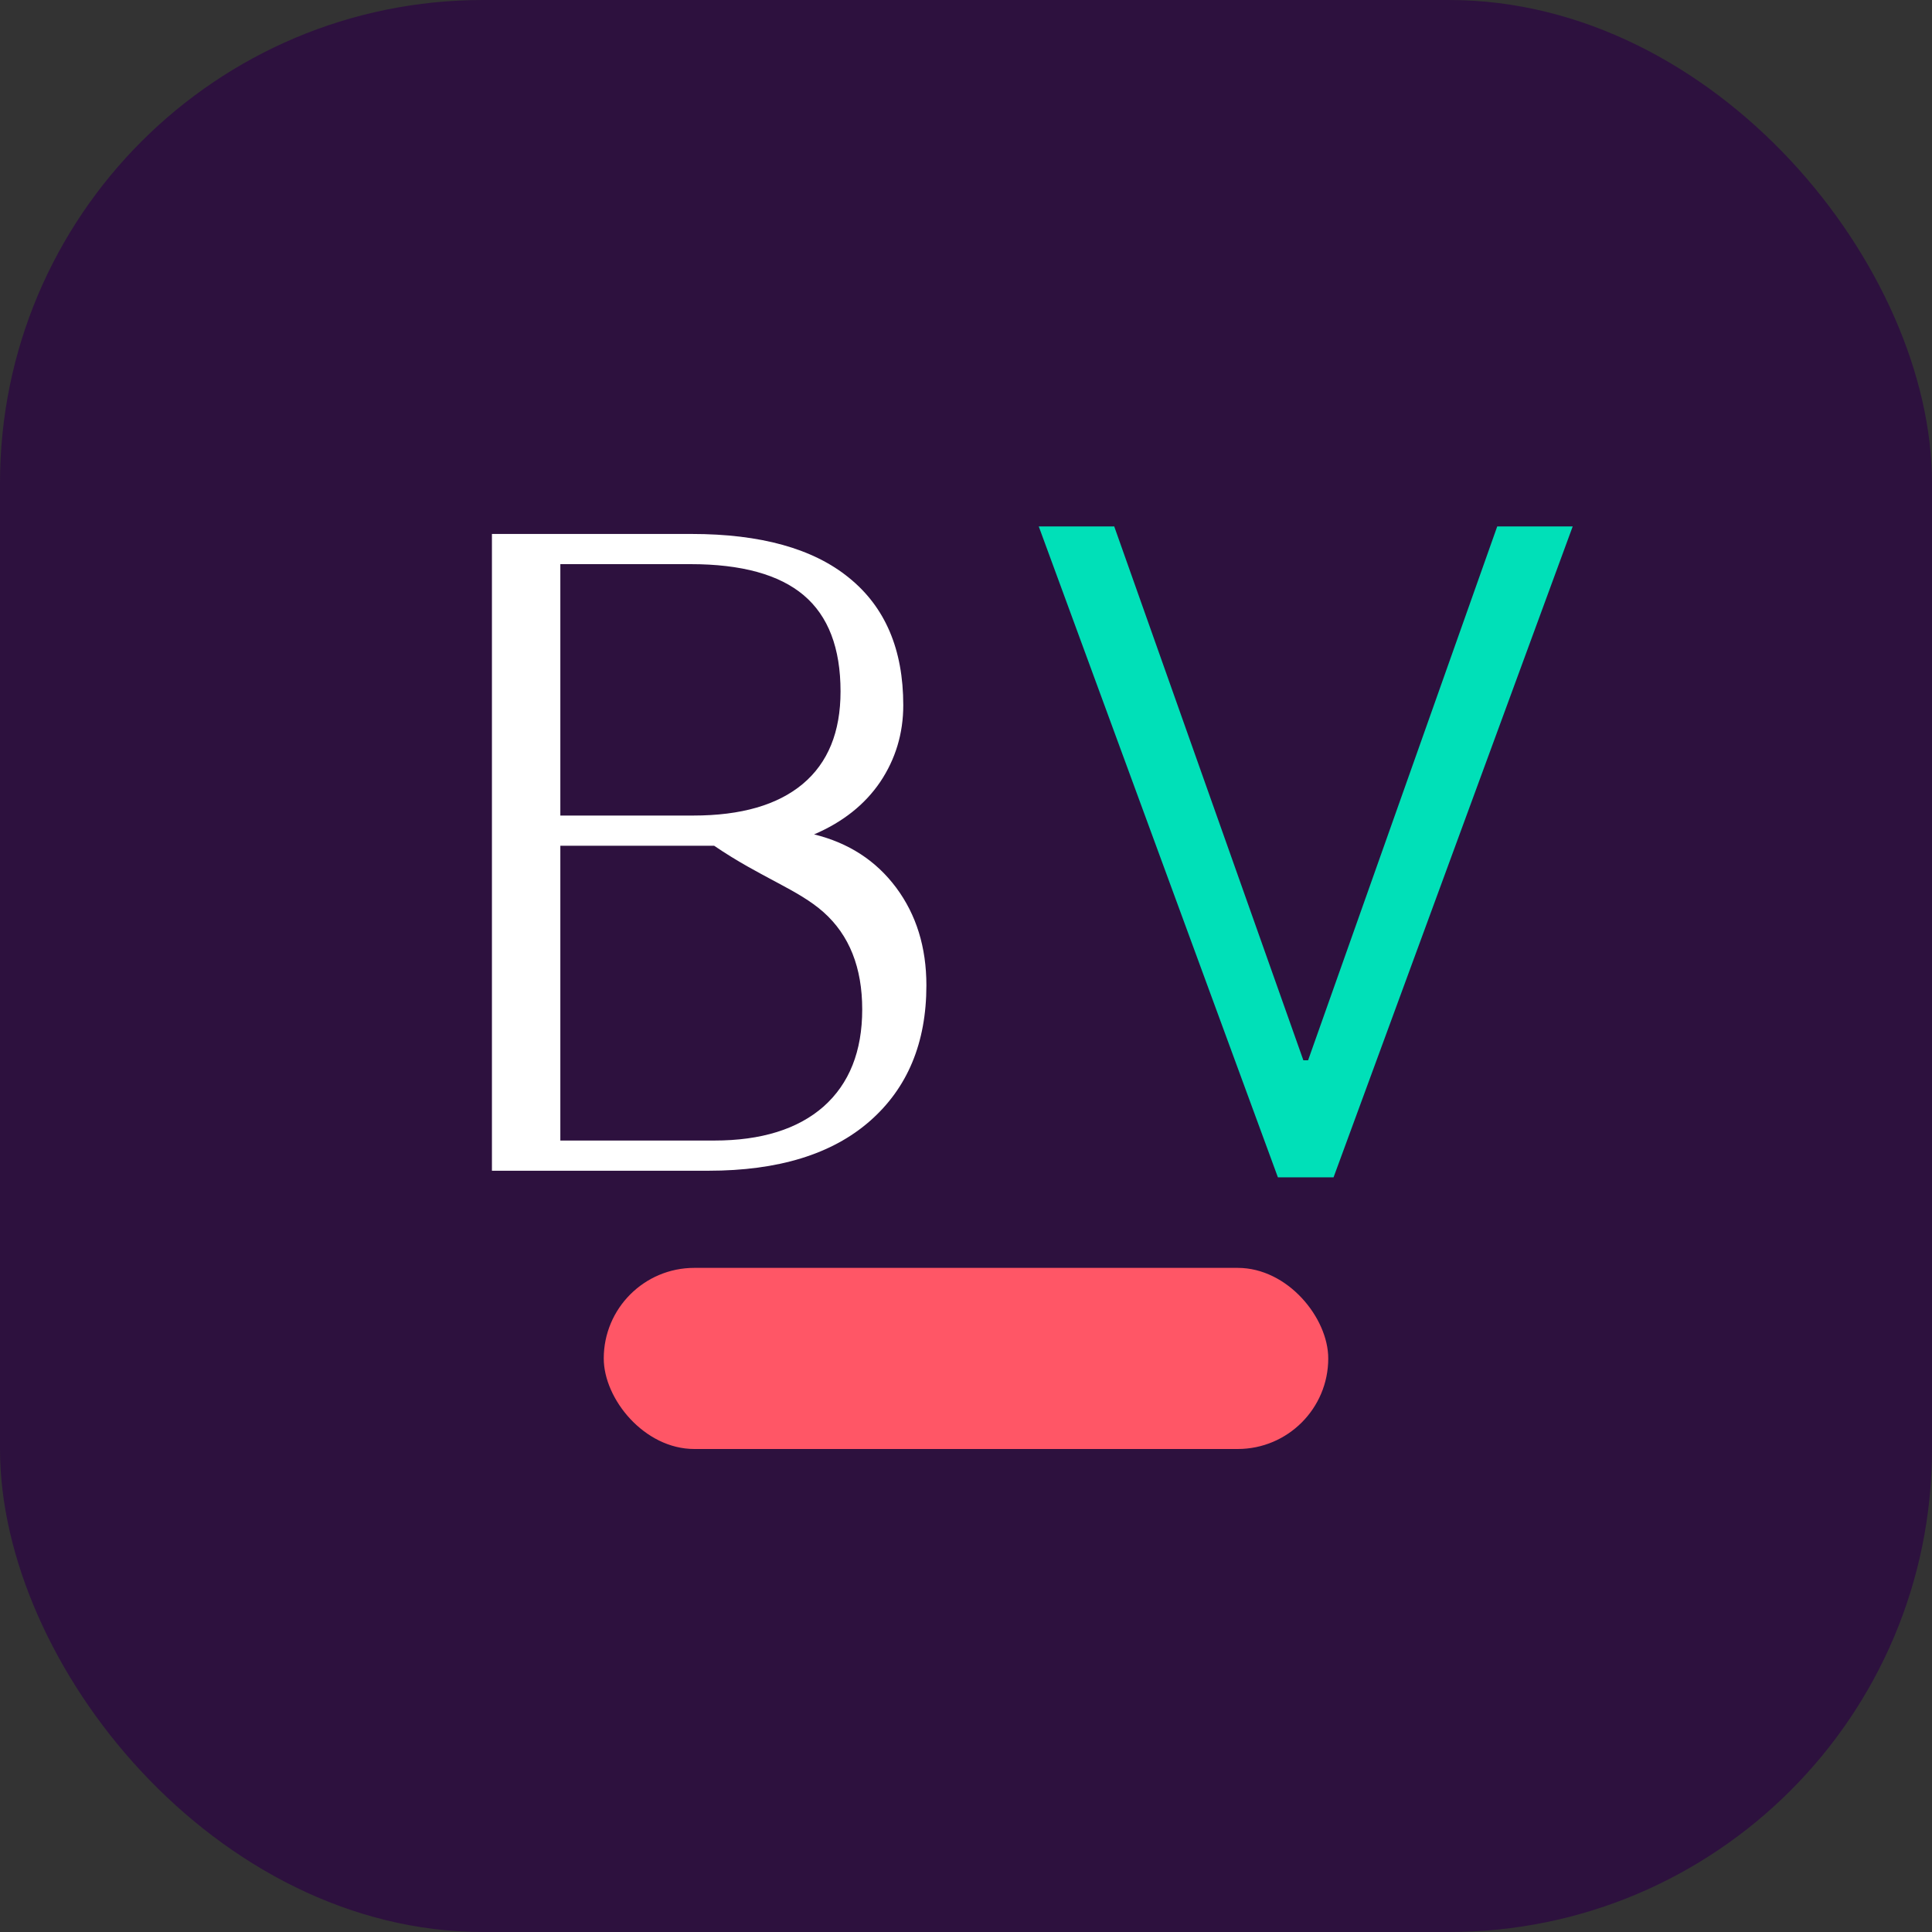
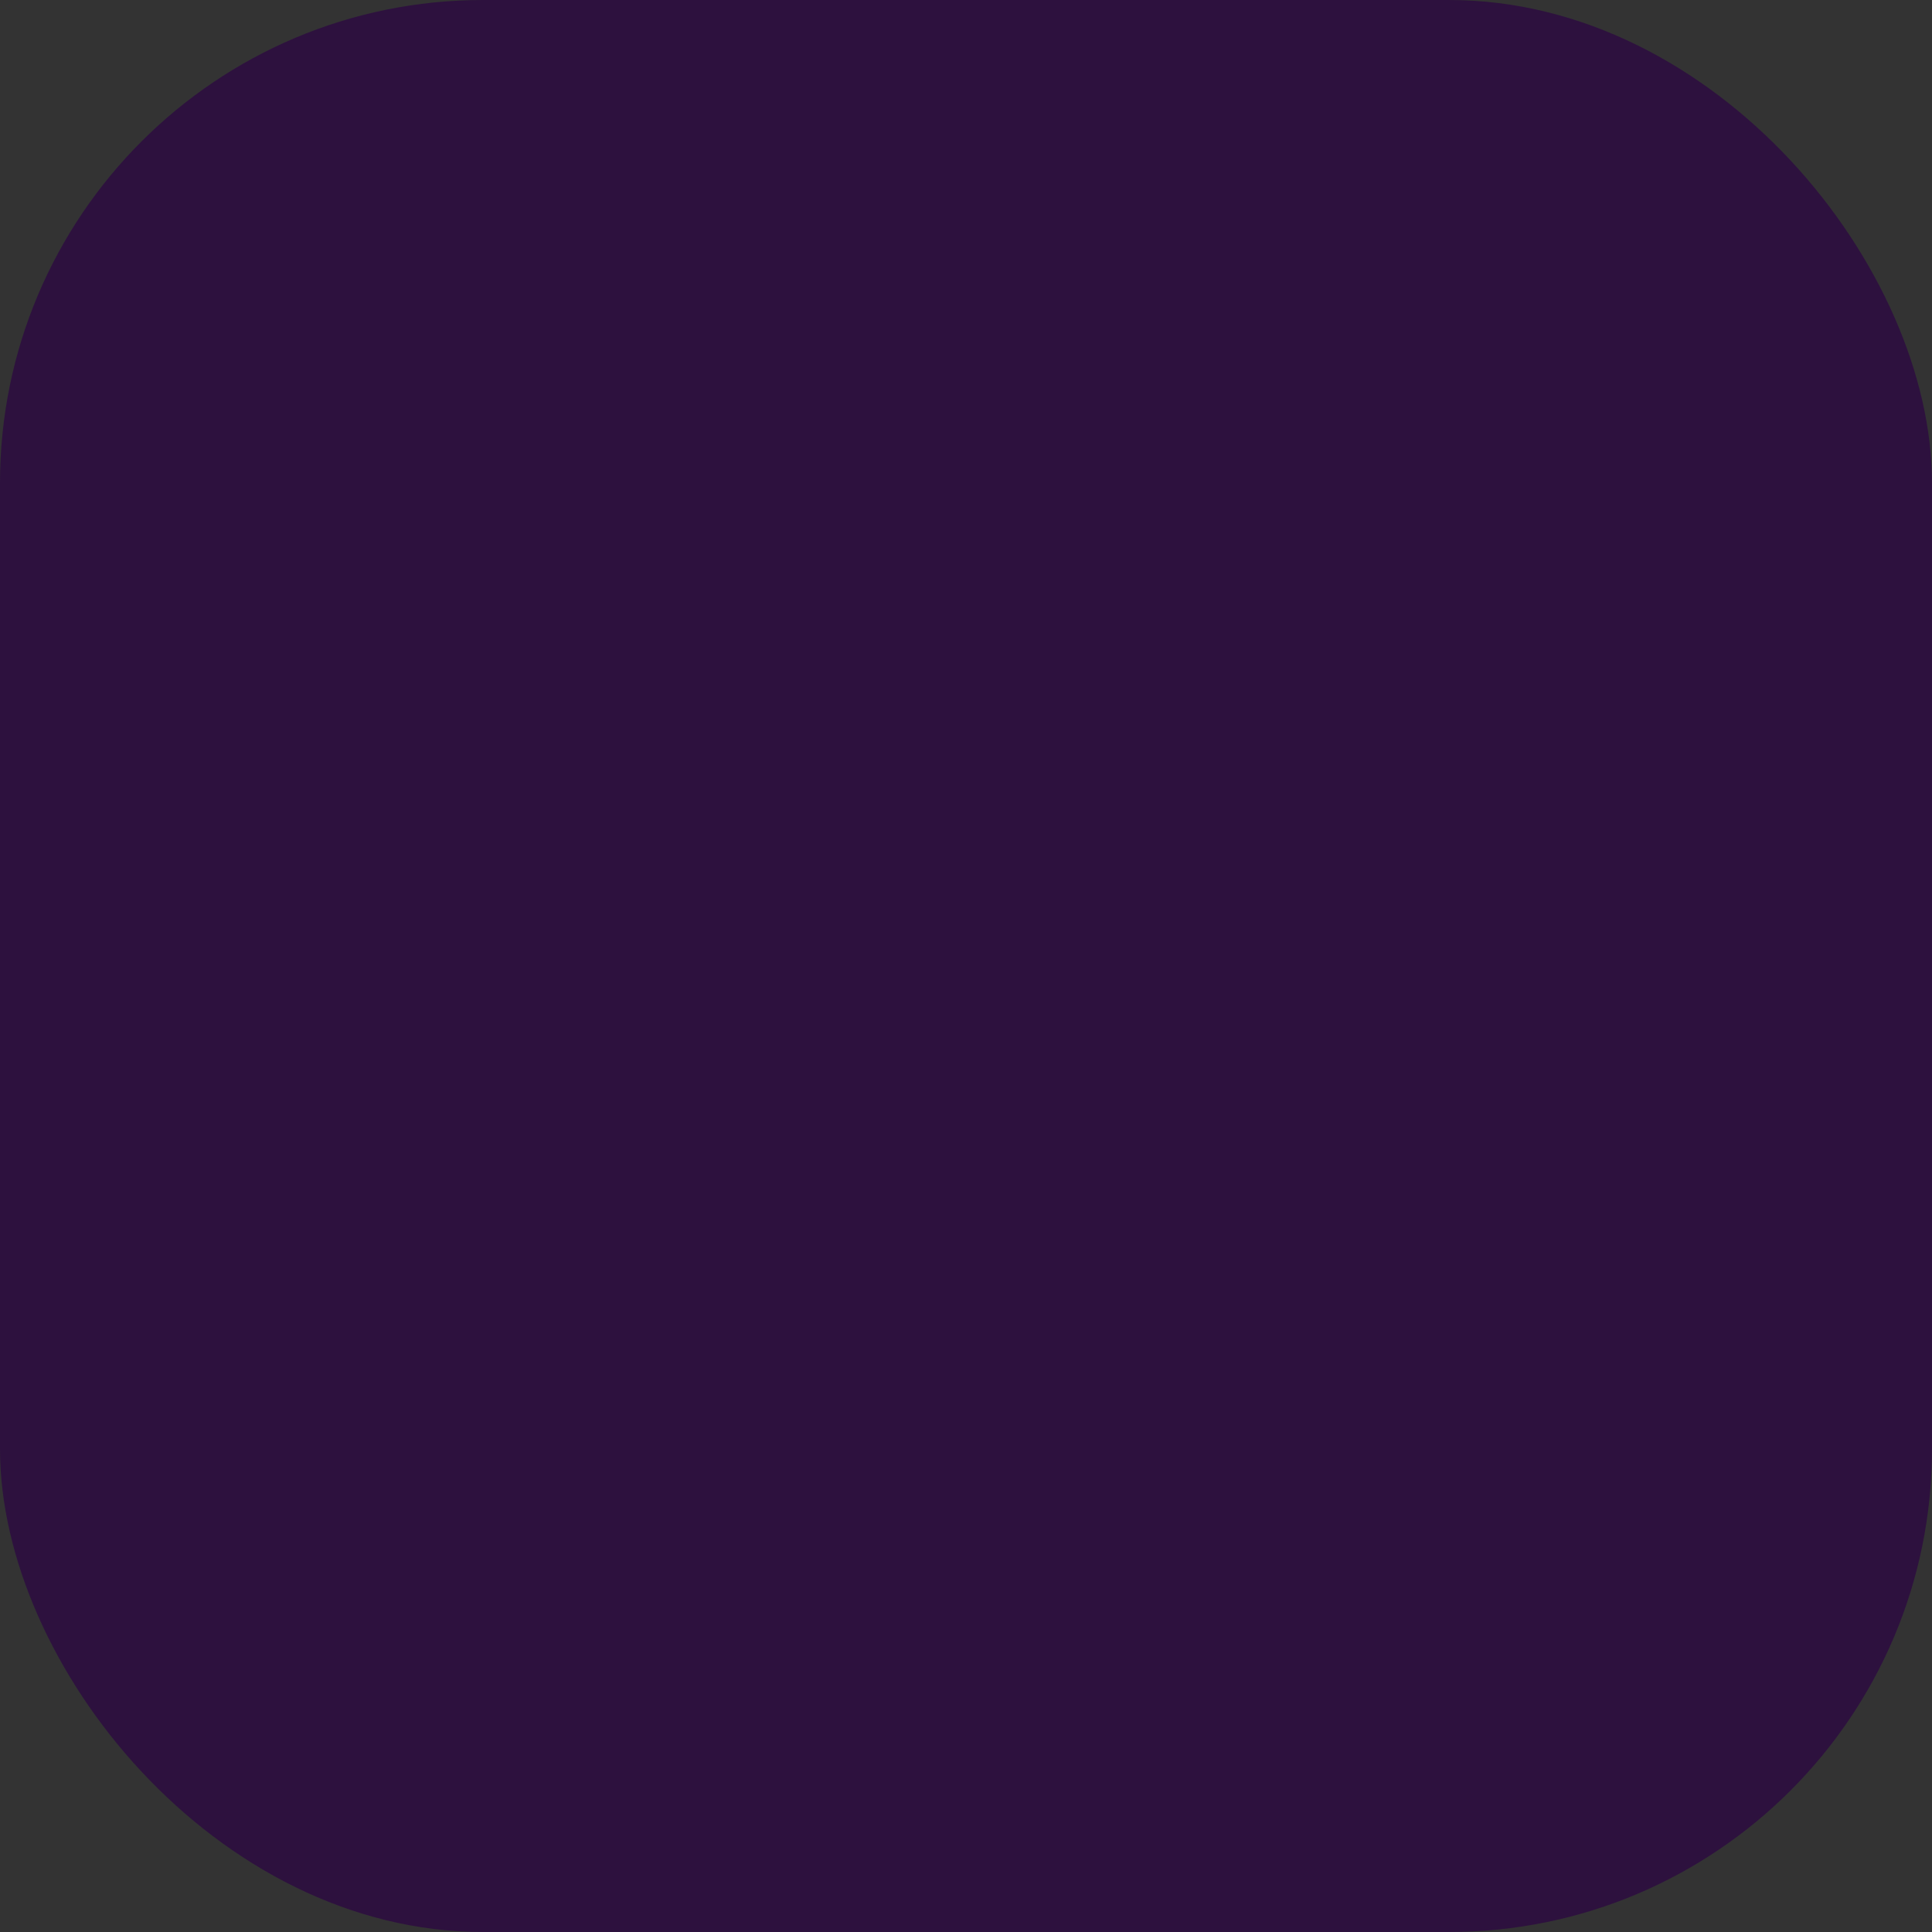
<svg xmlns="http://www.w3.org/2000/svg" width="32" height="32" viewBox="0 0 32 32" fill="none">
  <rect x="0" y="0" width="32" height="32" fill="#333333" stroke="none" />
  <rect width="32" height="32" rx="8" fill="#2D113E" />
-   <path d="M8.148 18.531V8.844H11.453C12.599 8.844 13.469 9.086 14.062 9.57C14.662 10.055 14.961 10.758 14.961 11.68C14.961 12.148 14.833 12.573 14.578 12.953C14.323 13.328 13.958 13.617 13.484 13.82C14.057 13.961 14.51 14.255 14.844 14.703C15.177 15.151 15.344 15.69 15.344 16.32C15.344 17.273 15.031 18.023 14.406 18.57C13.781 19.117 12.891 19.391 11.734 19.391H8.148V18.531ZM9.281 13.508H11.484C12.276 13.508 12.88 13.333 13.297 12.984C13.713 12.635 13.922 12.125 13.922 11.453C13.922 10.734 13.719 10.203 13.312 9.859C12.906 9.516 12.281 9.344 11.438 9.344H9.281V13.508ZM9.281 14.008V18.891H11.828C12.609 18.891 13.213 18.703 13.641 18.328C14.068 17.948 14.281 17.412 14.281 16.719C14.281 16.026 14.068 15.49 13.641 15.109C13.213 14.729 12.609 14.539 11.828 14.008H9.281Z" fill="white" />
-   <path d="M21.166 19.5L17.205 8.719H18.455L21.588 17.562H21.666L24.799 8.719H26.049L22.088 19.5H21.166Z" fill="#00E0B8" />
-   <rect x="10" y="21" width="12" height="3" rx="1.5" fill="#FF5666" />
</svg>